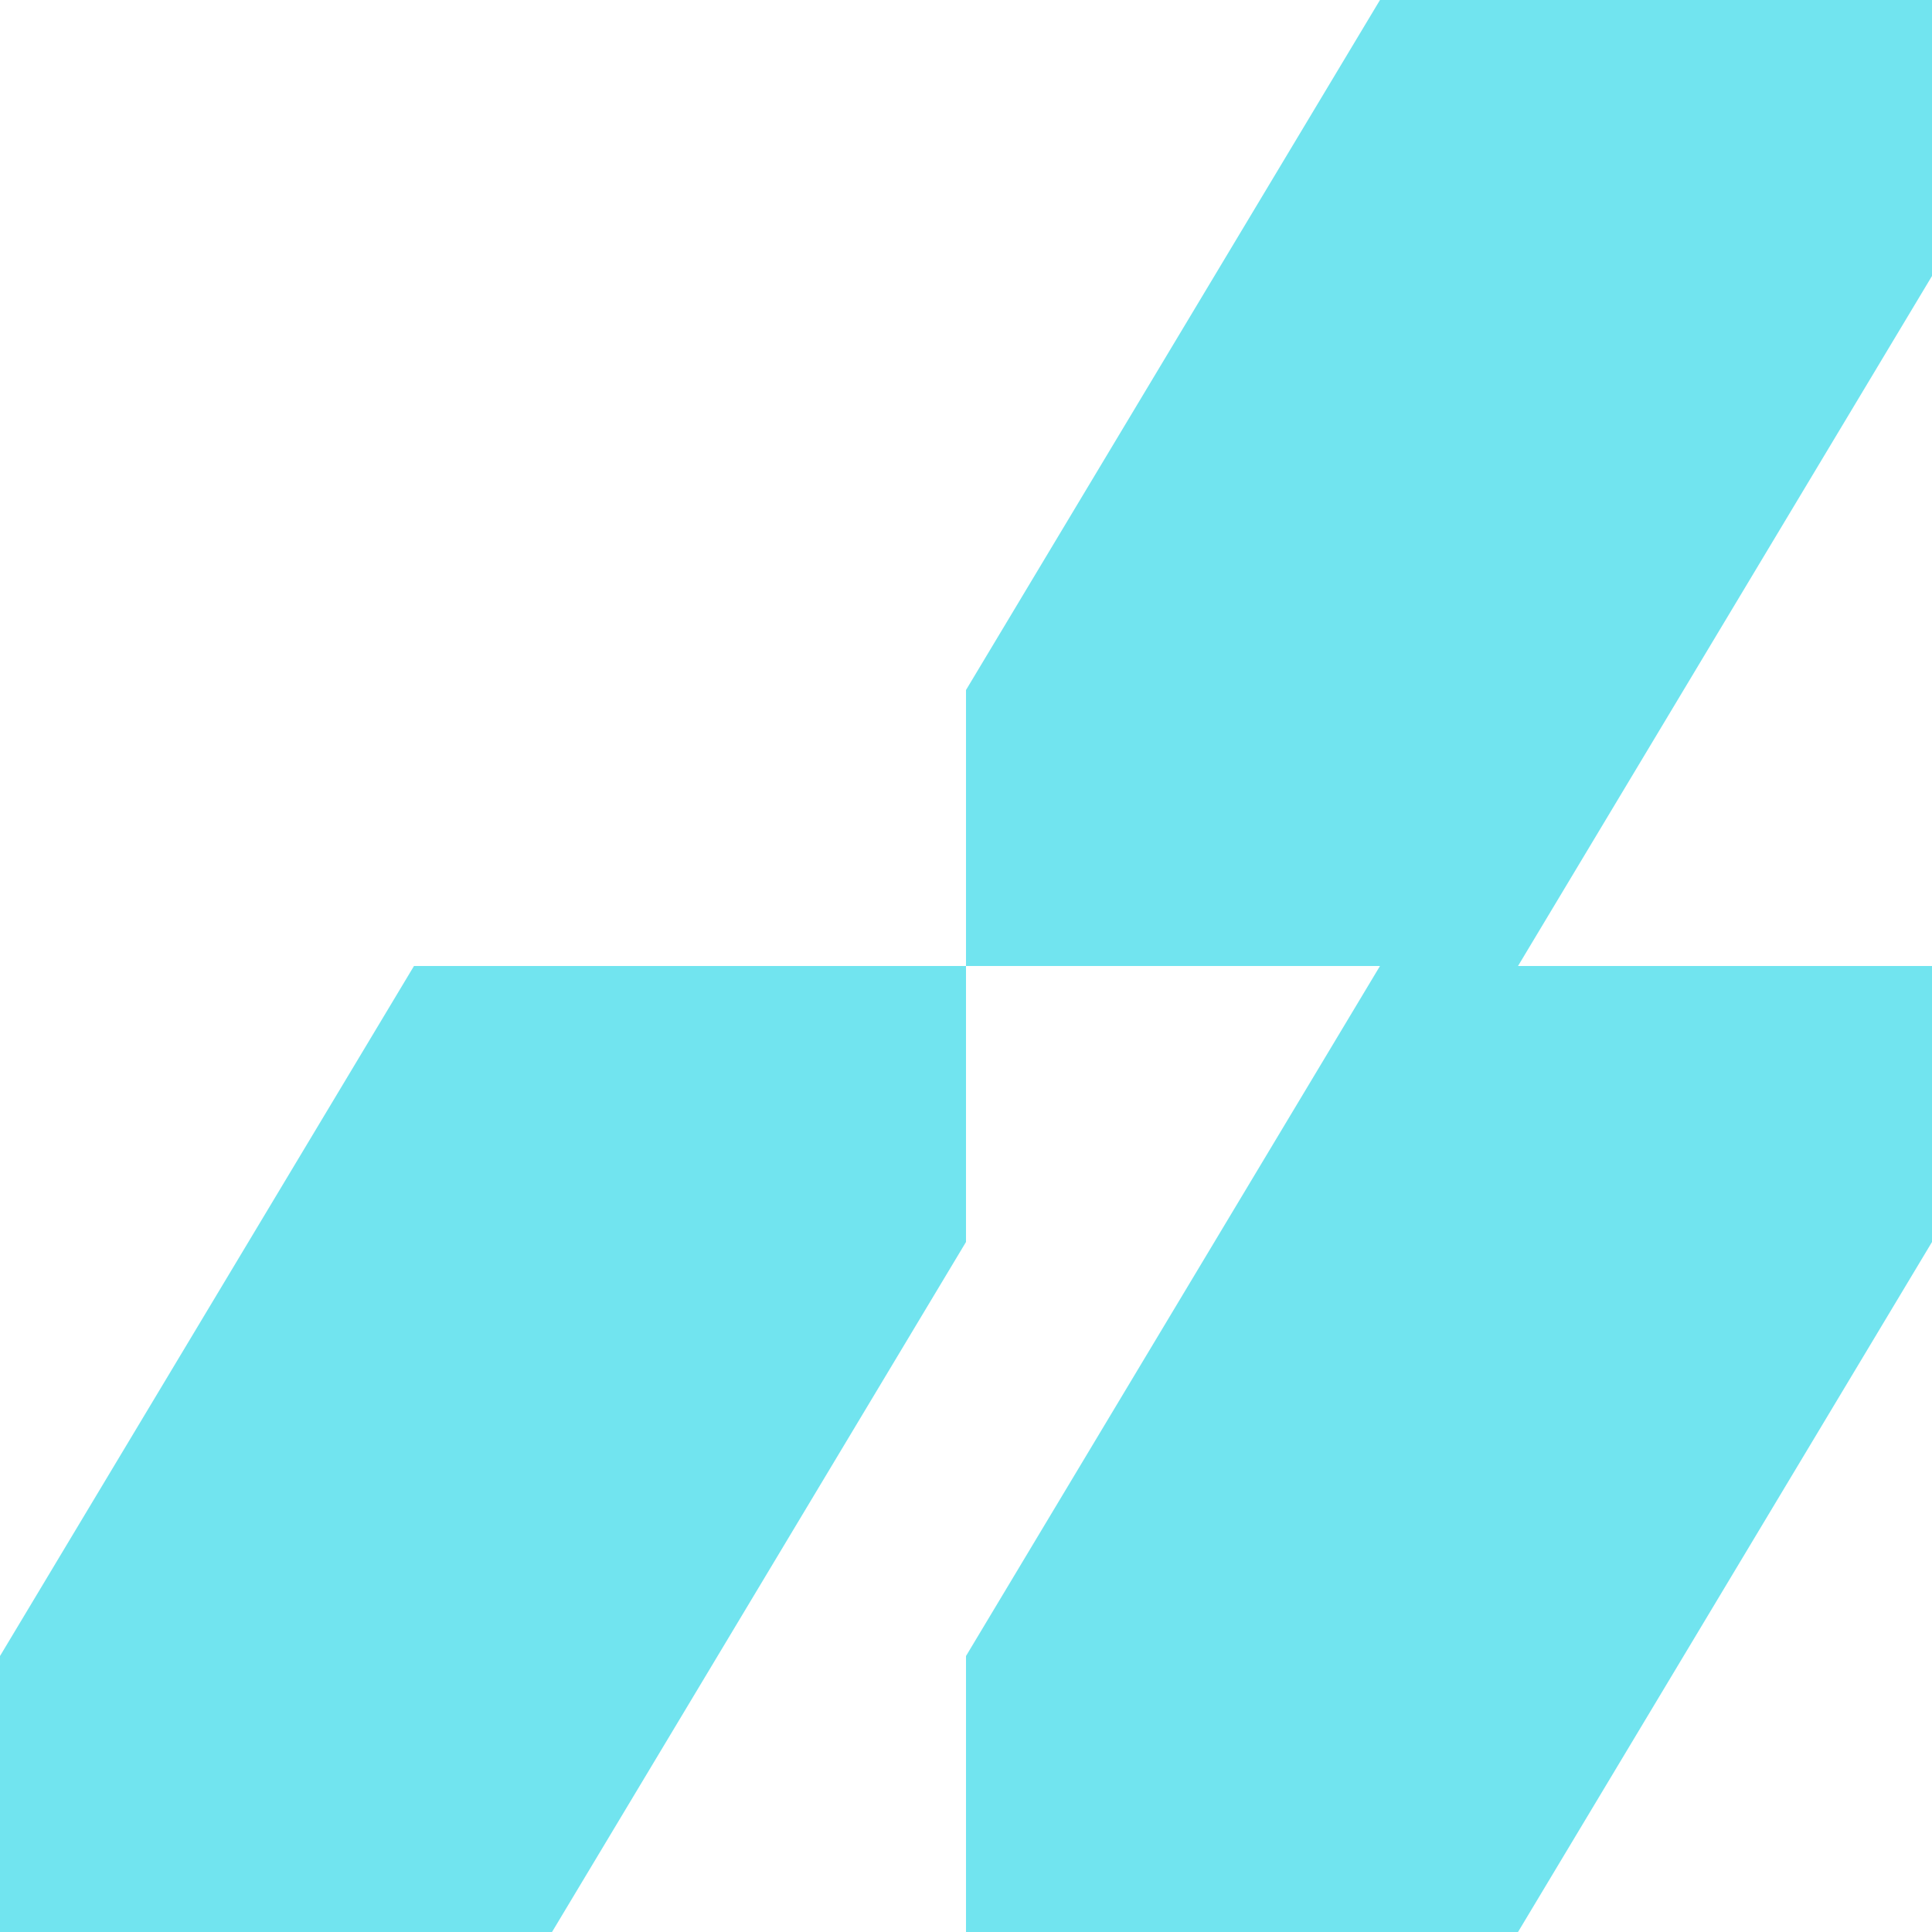
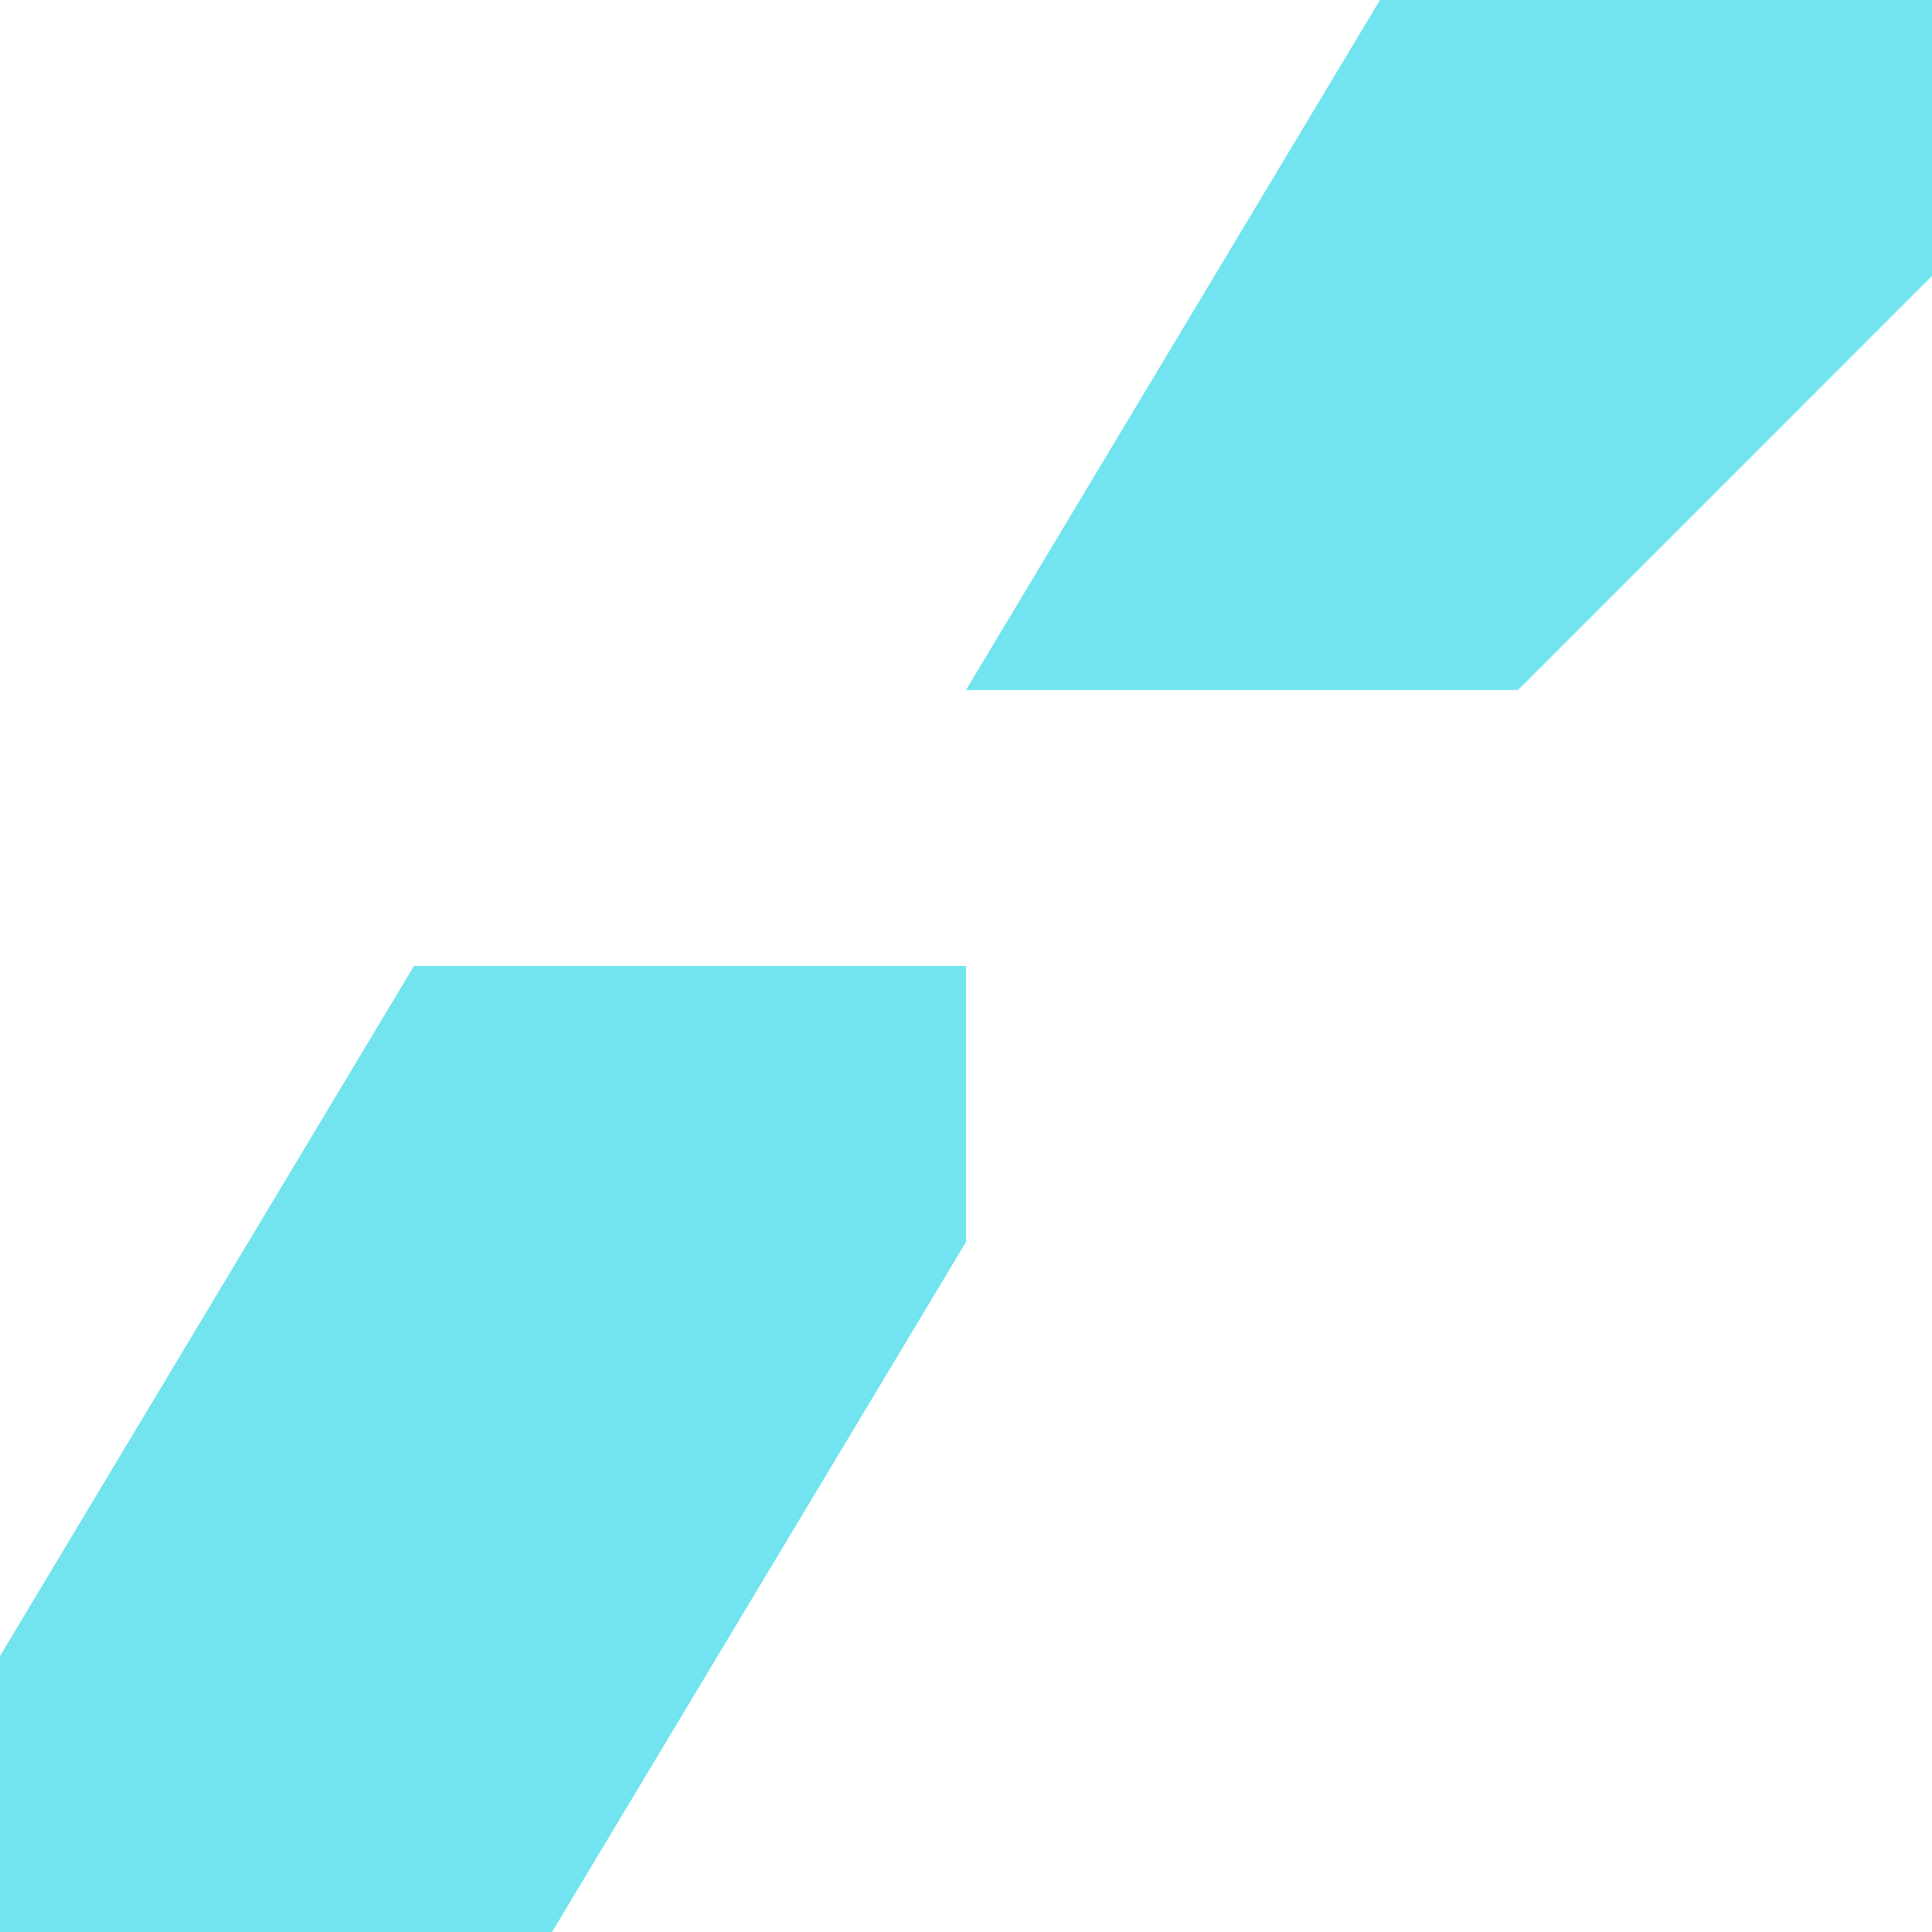
<svg xmlns="http://www.w3.org/2000/svg" width="40" height="40" viewBox="0 0 40 40" fill="none">
-   <path d="M40 5.714V0H28.571L20 14.286V20H31.429L40 5.714Z" fill="#71E4EF" />
-   <path d="M40 25.714V20H28.571L20 34.286V40H31.429L40 25.714Z" fill="#71E4EF" />
+   <path d="M40 5.714V0H28.571L20 14.286H31.429L40 5.714Z" fill="#71E4EF" />
  <path d="M20 25.714V20H8.571L0 34.286V40H11.429L20 25.714Z" fill="#71E4EF" />
</svg>